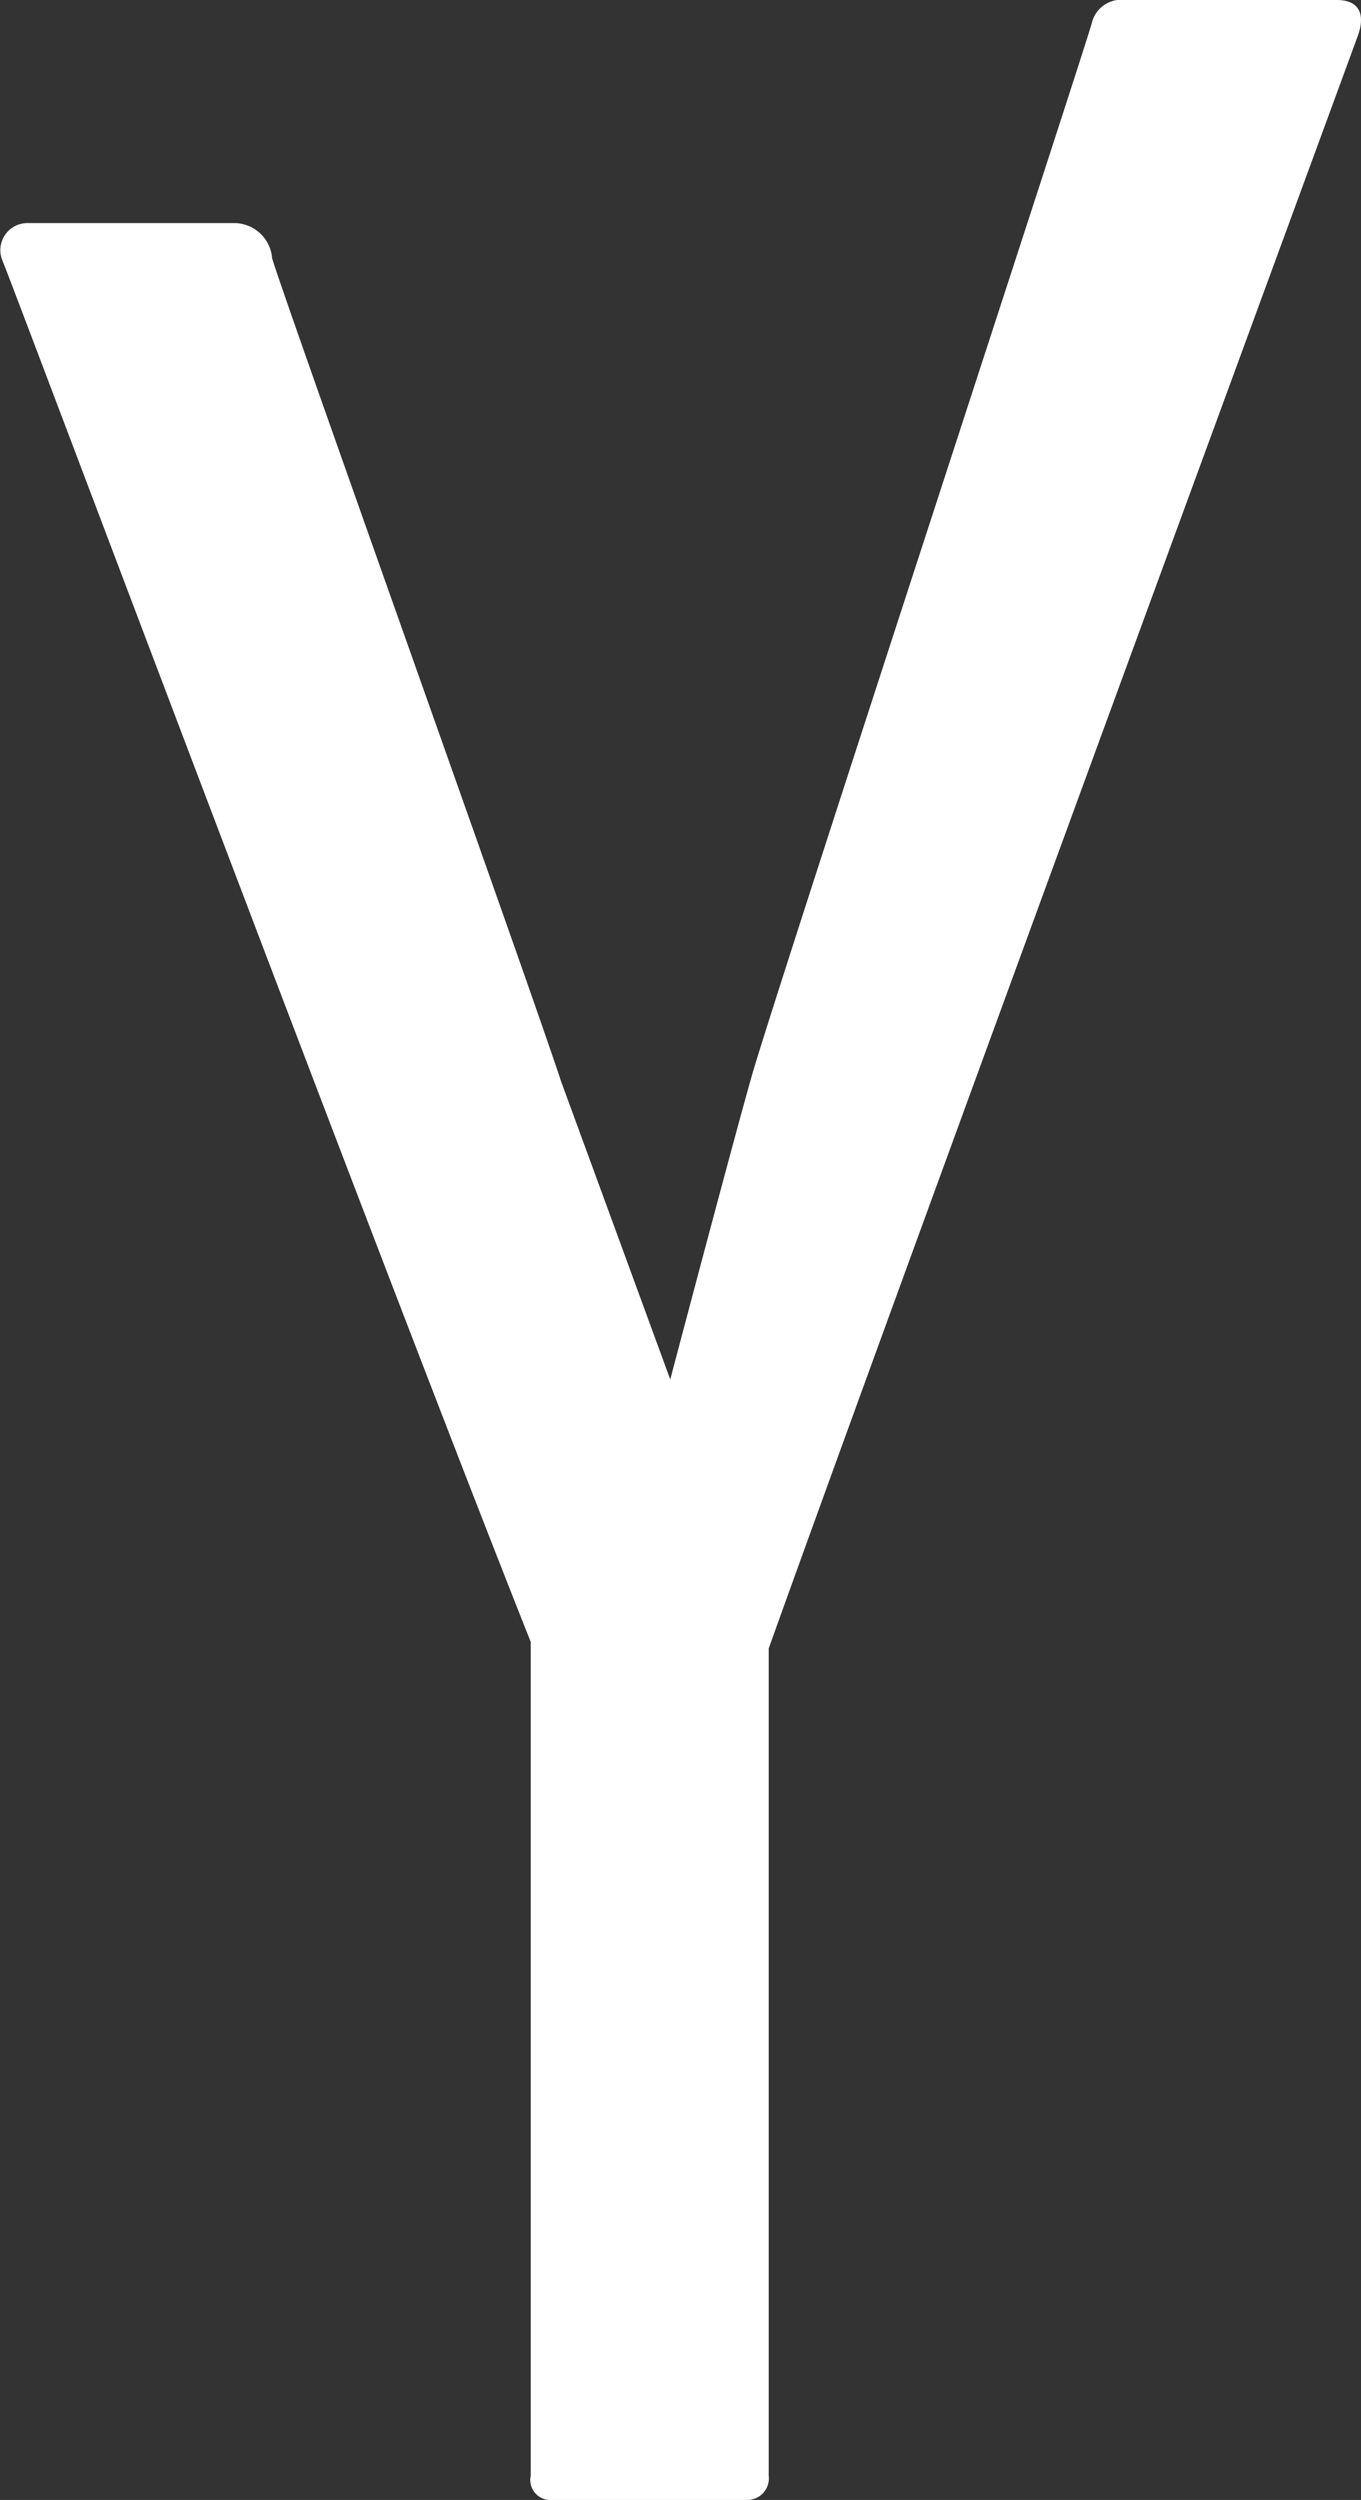
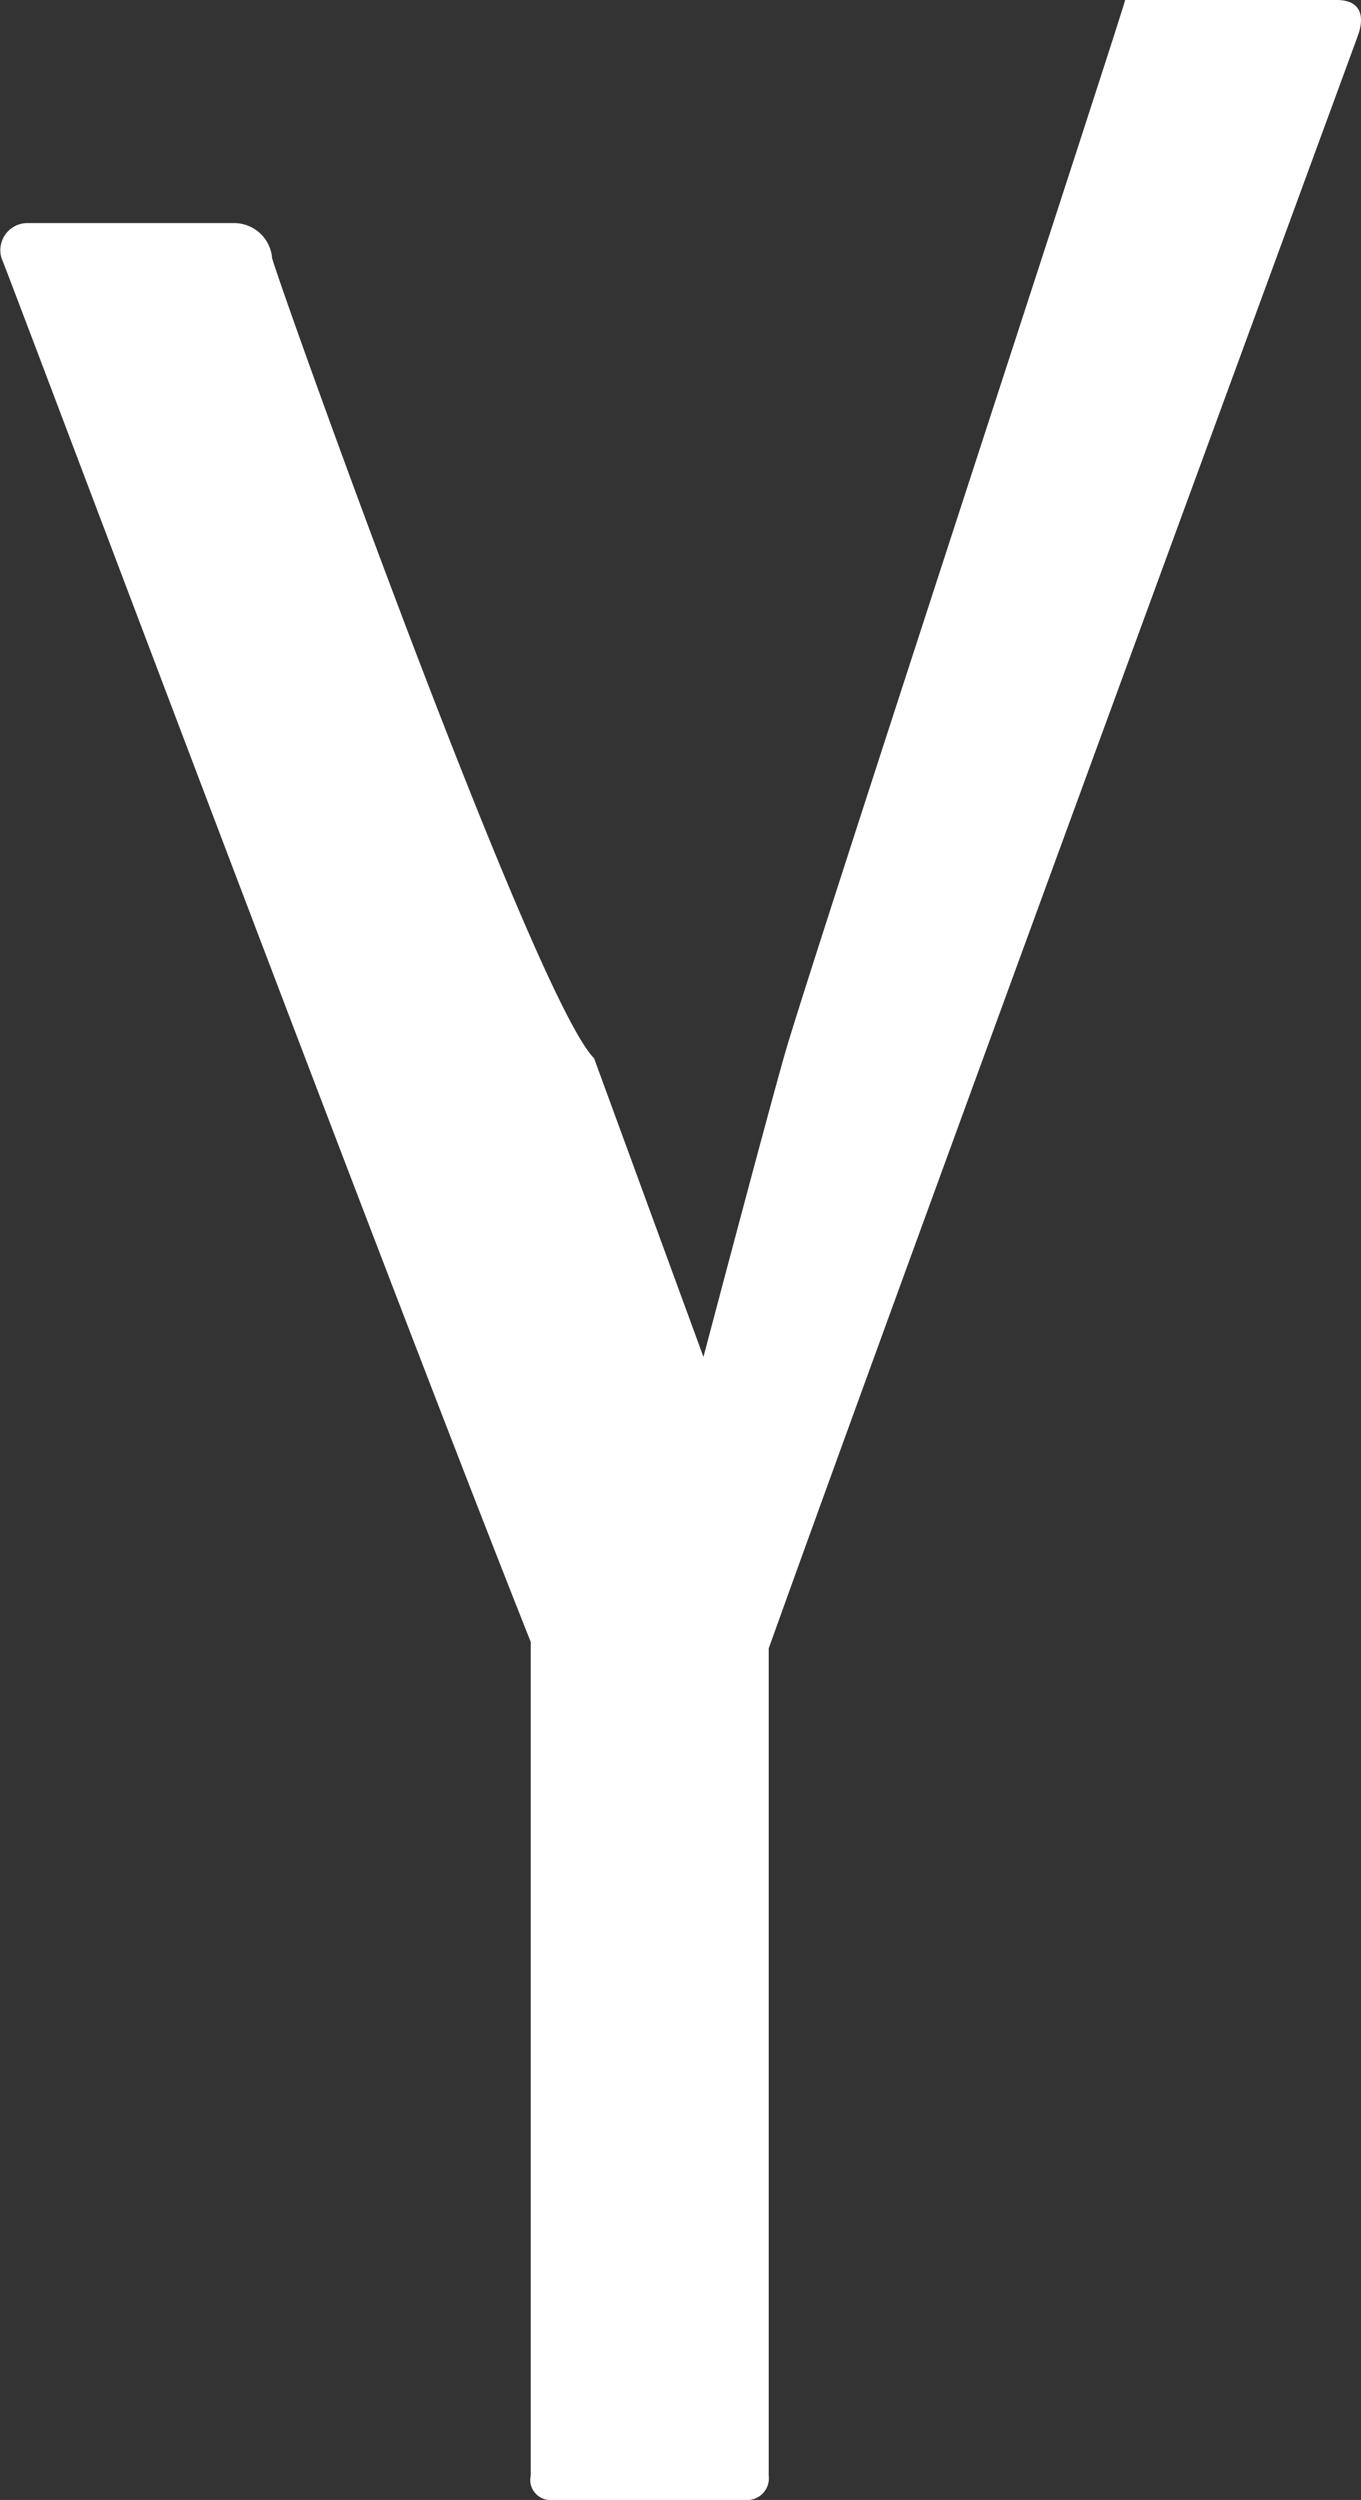
<svg xmlns="http://www.w3.org/2000/svg" id="katman_1" data-name="katman 1" viewBox="0 0 24.842 45.609">
  <rect x="0" y="0" width="24.842" height="45.609" fill="#333333" stroke="none" />
  <defs>
    <style>.cls-1{fill:#fff;}</style>
  </defs>
  <title>yandex</title>
-   <path class="cls-1" d="M24.397,0H20.537a0.552,0.552,0,0,0-.606.411c-0.048.244-5.79,17.747-6.205,19.204-0.296,1.034-1.261,4.678-1.492,5.552l-1.997-5.45C9.752,18.217,5.103,5.228,4.967,4.71a0.697,0.697,0,0,0-.706-0.64H0.492A0.494,0.494,0,0,0,.033,4.724C0.13,4.925,6.936,23.035,9.687,29.954V45.166a0.368,0.368,0,0,0,.387.444h3.569a0.395,0.395,0,0,0,.388-0.444V30.074C16.323,23.671,24.698.895,24.789,0.639,24.899,0.328,24.867,0,24.397,0Z" />
+   <path class="cls-1" d="M24.397,0H20.537c-0.048.244-5.79,17.747-6.205,19.204-0.296,1.034-1.261,4.678-1.492,5.552l-1.997-5.45C9.752,18.217,5.103,5.228,4.967,4.71a0.697,0.697,0,0,0-.706-0.64H0.492A0.494,0.494,0,0,0,.033,4.724C0.13,4.925,6.936,23.035,9.687,29.954V45.166a0.368,0.368,0,0,0,.387.444h3.569a0.395,0.395,0,0,0,.388-0.444V30.074C16.323,23.671,24.698.895,24.789,0.639,24.899,0.328,24.867,0,24.397,0Z" />
</svg>